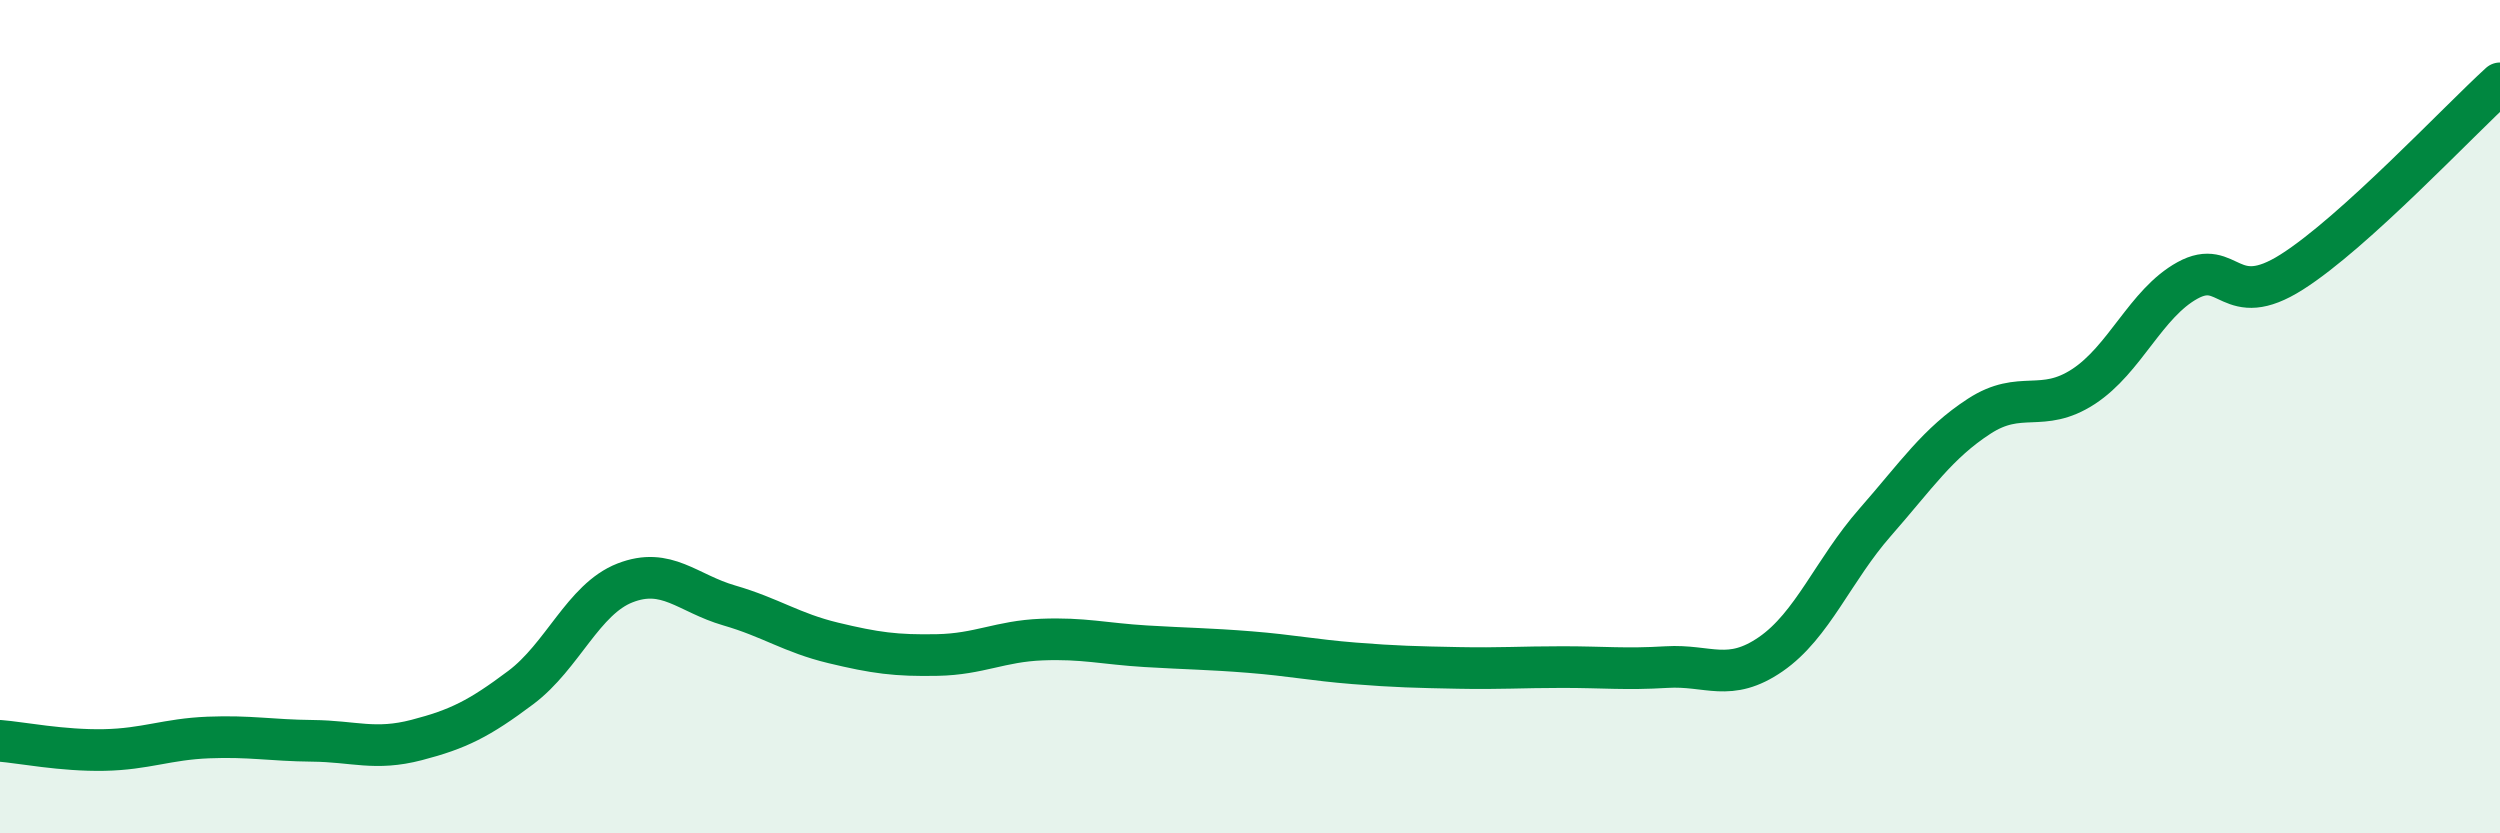
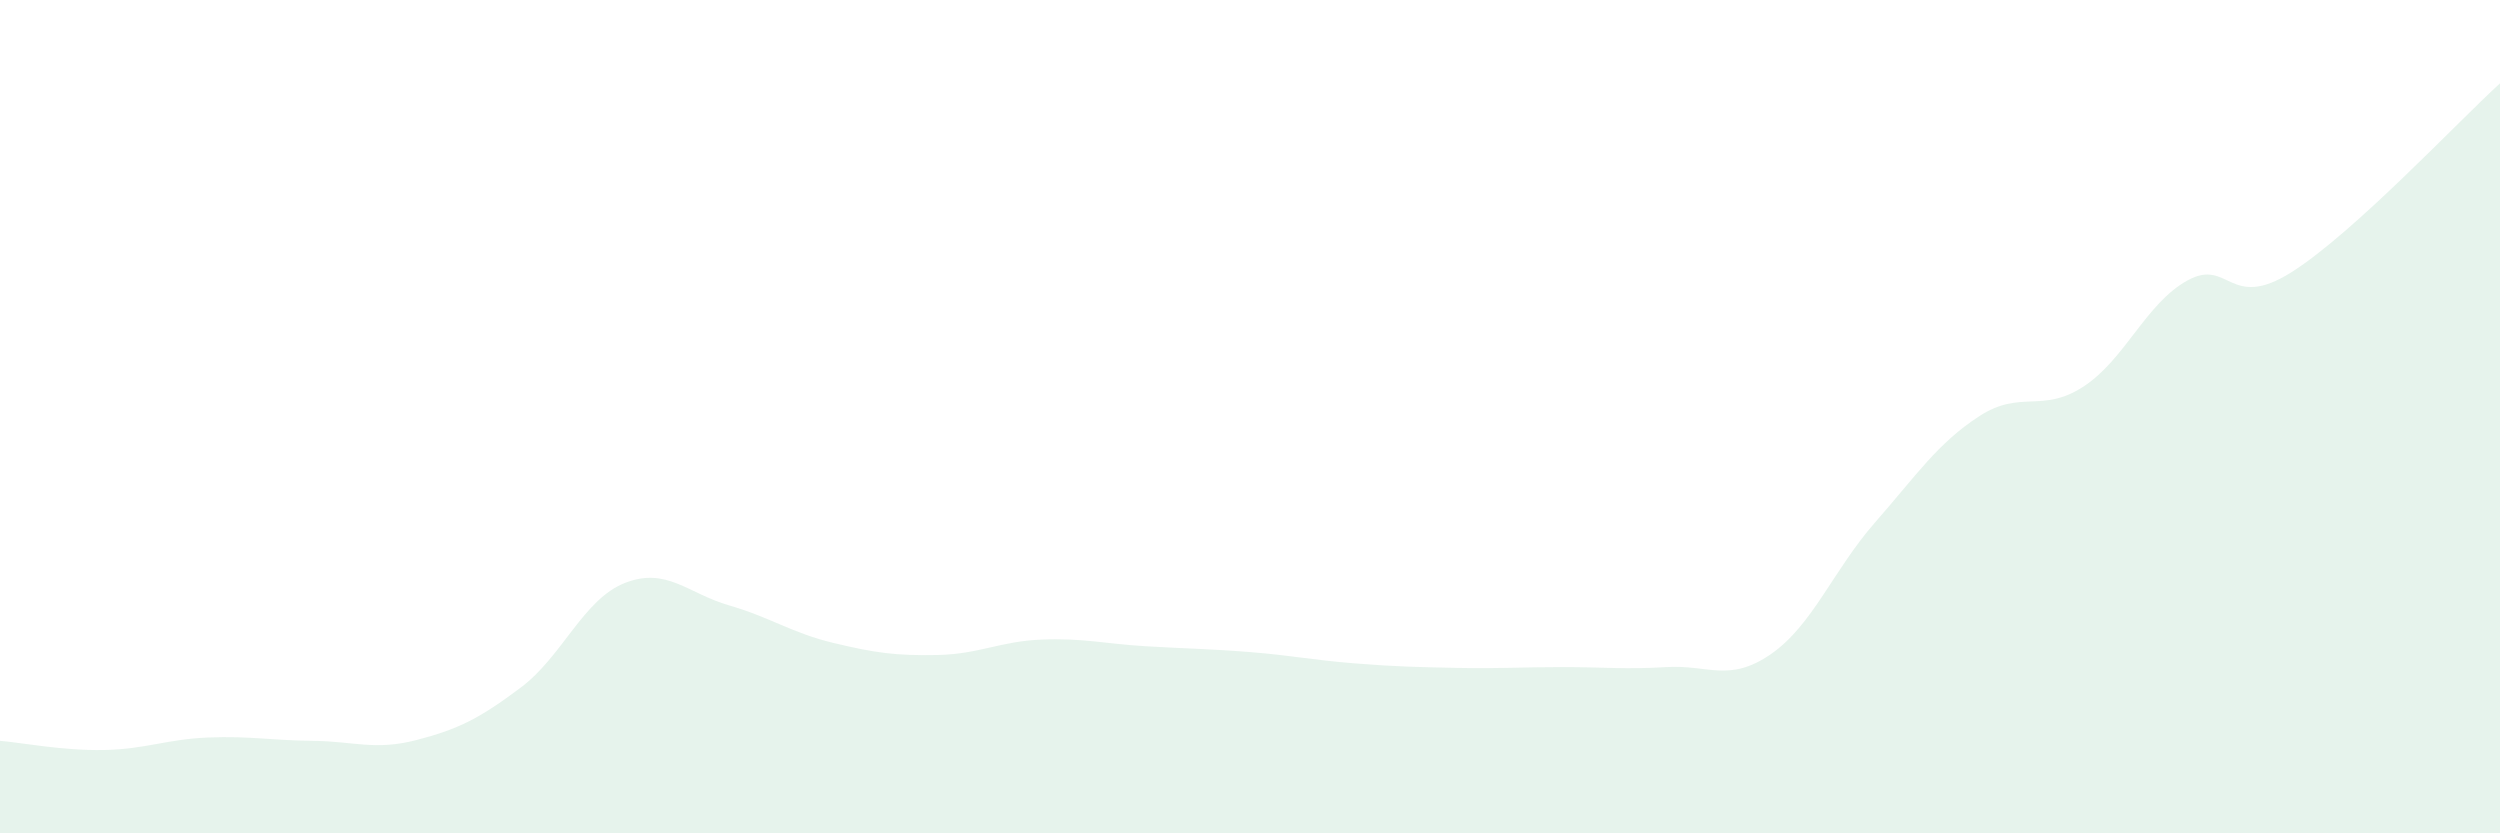
<svg xmlns="http://www.w3.org/2000/svg" width="60" height="20" viewBox="0 0 60 20">
  <path d="M 0,17.78 C 0.5,17.82 1.5,18.02 2.5,18 C 3.5,17.98 4,17.74 5,17.7 C 6,17.66 6.5,17.77 7.5,17.78 C 8.5,17.79 9,18.02 10,17.76 C 11,17.5 11.5,17.25 12.5,16.5 C 13.5,15.75 14,14.38 15,13.99 C 16,13.6 16.5,14.24 17.5,14.53 C 18.5,14.82 19,15.19 20,15.43 C 21,15.67 21.5,15.74 22.5,15.72 C 23.5,15.7 24,15.39 25,15.35 C 26,15.31 26.5,15.45 27.5,15.51 C 28.5,15.57 29,15.57 30,15.65 C 31,15.73 31.5,15.84 32.5,15.92 C 33.5,16 34,16.01 35,16.03 C 36,16.05 36.5,16.01 37.5,16.01 C 38.5,16.01 39,16.07 40,16.01 C 41,15.95 41.5,16.39 42.5,15.7 C 43.5,15.01 44,13.68 45,12.54 C 46,11.4 46.5,10.64 47.5,9.99 C 48.5,9.34 49,9.93 50,9.28 C 51,8.63 51.5,7.28 52.5,6.73 C 53.5,6.18 53.5,7.48 55,6.53 C 56.5,5.58 59,2.91 60,2L60 20L0 20Z" fill="#008740" opacity="0.1" stroke-linecap="round" stroke-linejoin="round" />
-   <path d="M 0,17.78 C 0.5,17.82 1.5,18.02 2.5,18 C 3.5,17.98 4,17.74 5,17.7 C 6,17.66 6.5,17.77 7.5,17.78 C 8.5,17.79 9,18.02 10,17.76 C 11,17.5 11.5,17.25 12.5,16.5 C 13.5,15.75 14,14.38 15,13.99 C 16,13.6 16.5,14.24 17.5,14.53 C 18.5,14.82 19,15.19 20,15.43 C 21,15.67 21.5,15.74 22.5,15.72 C 23.5,15.7 24,15.39 25,15.35 C 26,15.31 26.5,15.45 27.5,15.51 C 28.5,15.57 29,15.57 30,15.65 C 31,15.73 31.5,15.84 32.5,15.92 C 33.5,16 34,16.01 35,16.03 C 36,16.05 36.5,16.01 37.5,16.01 C 38.5,16.01 39,16.07 40,16.01 C 41,15.95 41.5,16.39 42.5,15.7 C 43.5,15.01 44,13.68 45,12.54 C 46,11.4 46.5,10.64 47.5,9.99 C 48.5,9.34 49,9.93 50,9.28 C 51,8.63 51.5,7.28 52.5,6.73 C 53.5,6.18 53.5,7.48 55,6.53 C 56.5,5.58 59,2.91 60,2" stroke="#008740" stroke-width="1" fill="none" stroke-linecap="round" stroke-linejoin="round" />
</svg>